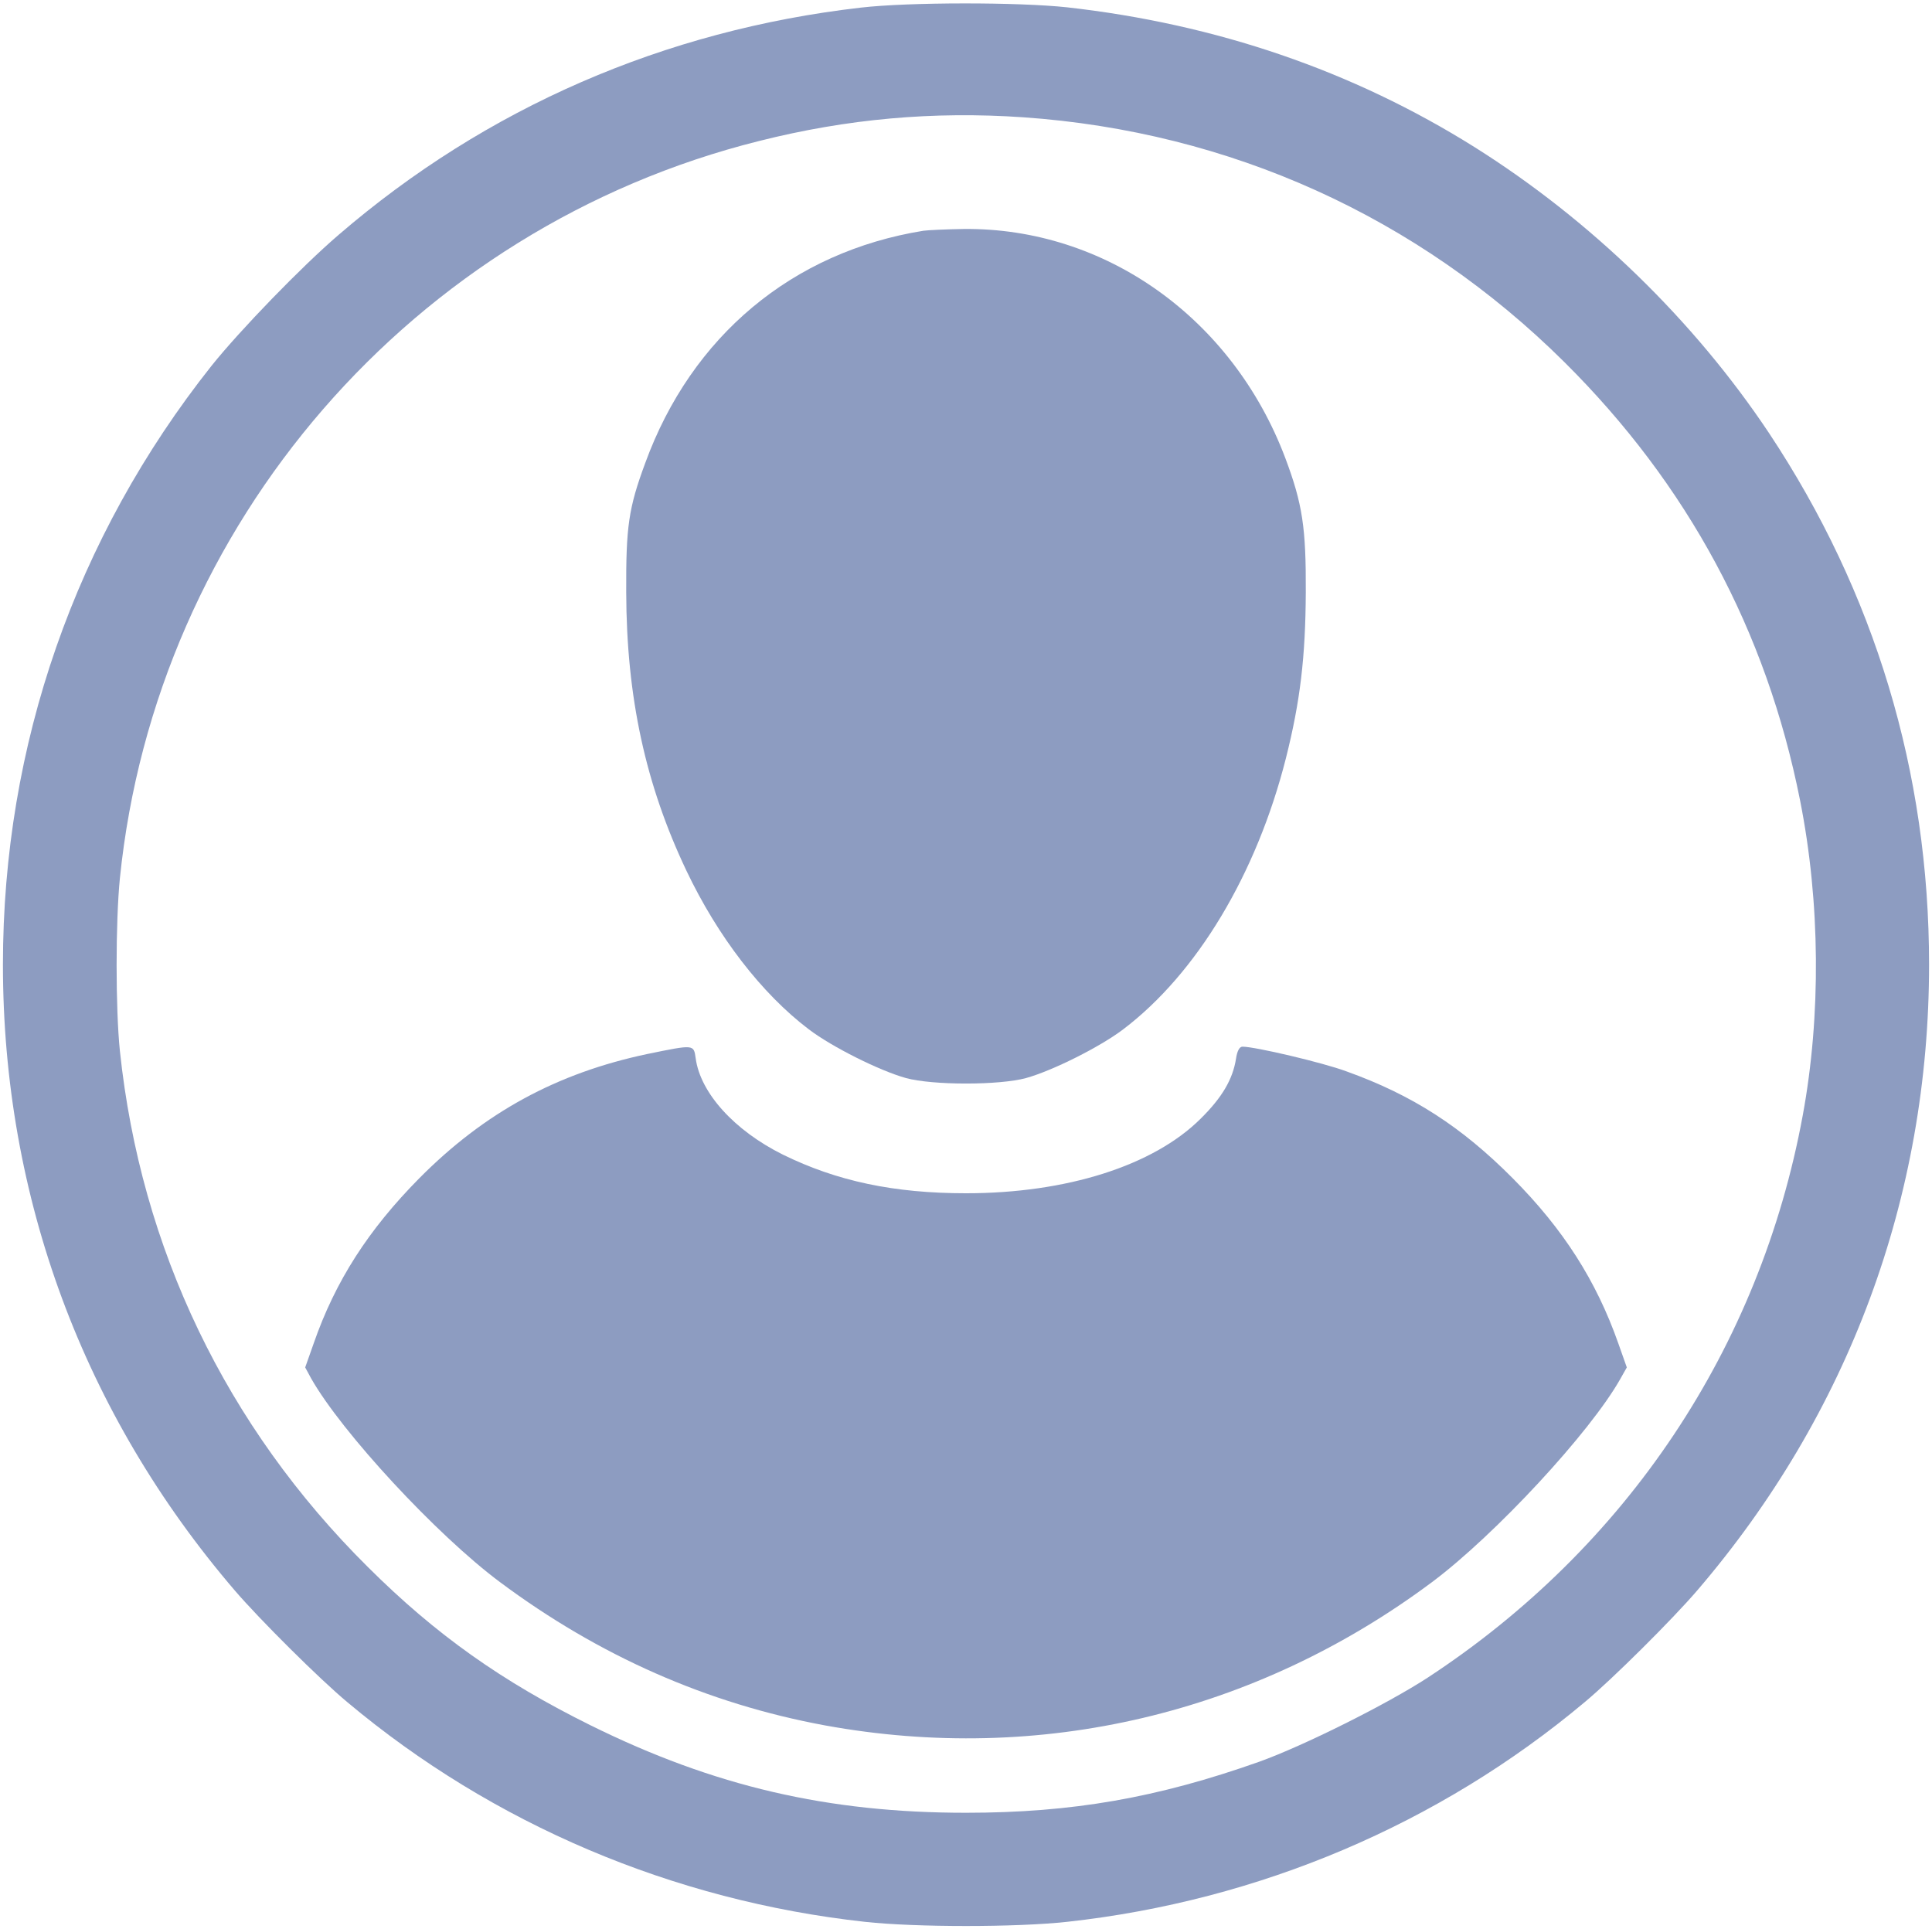
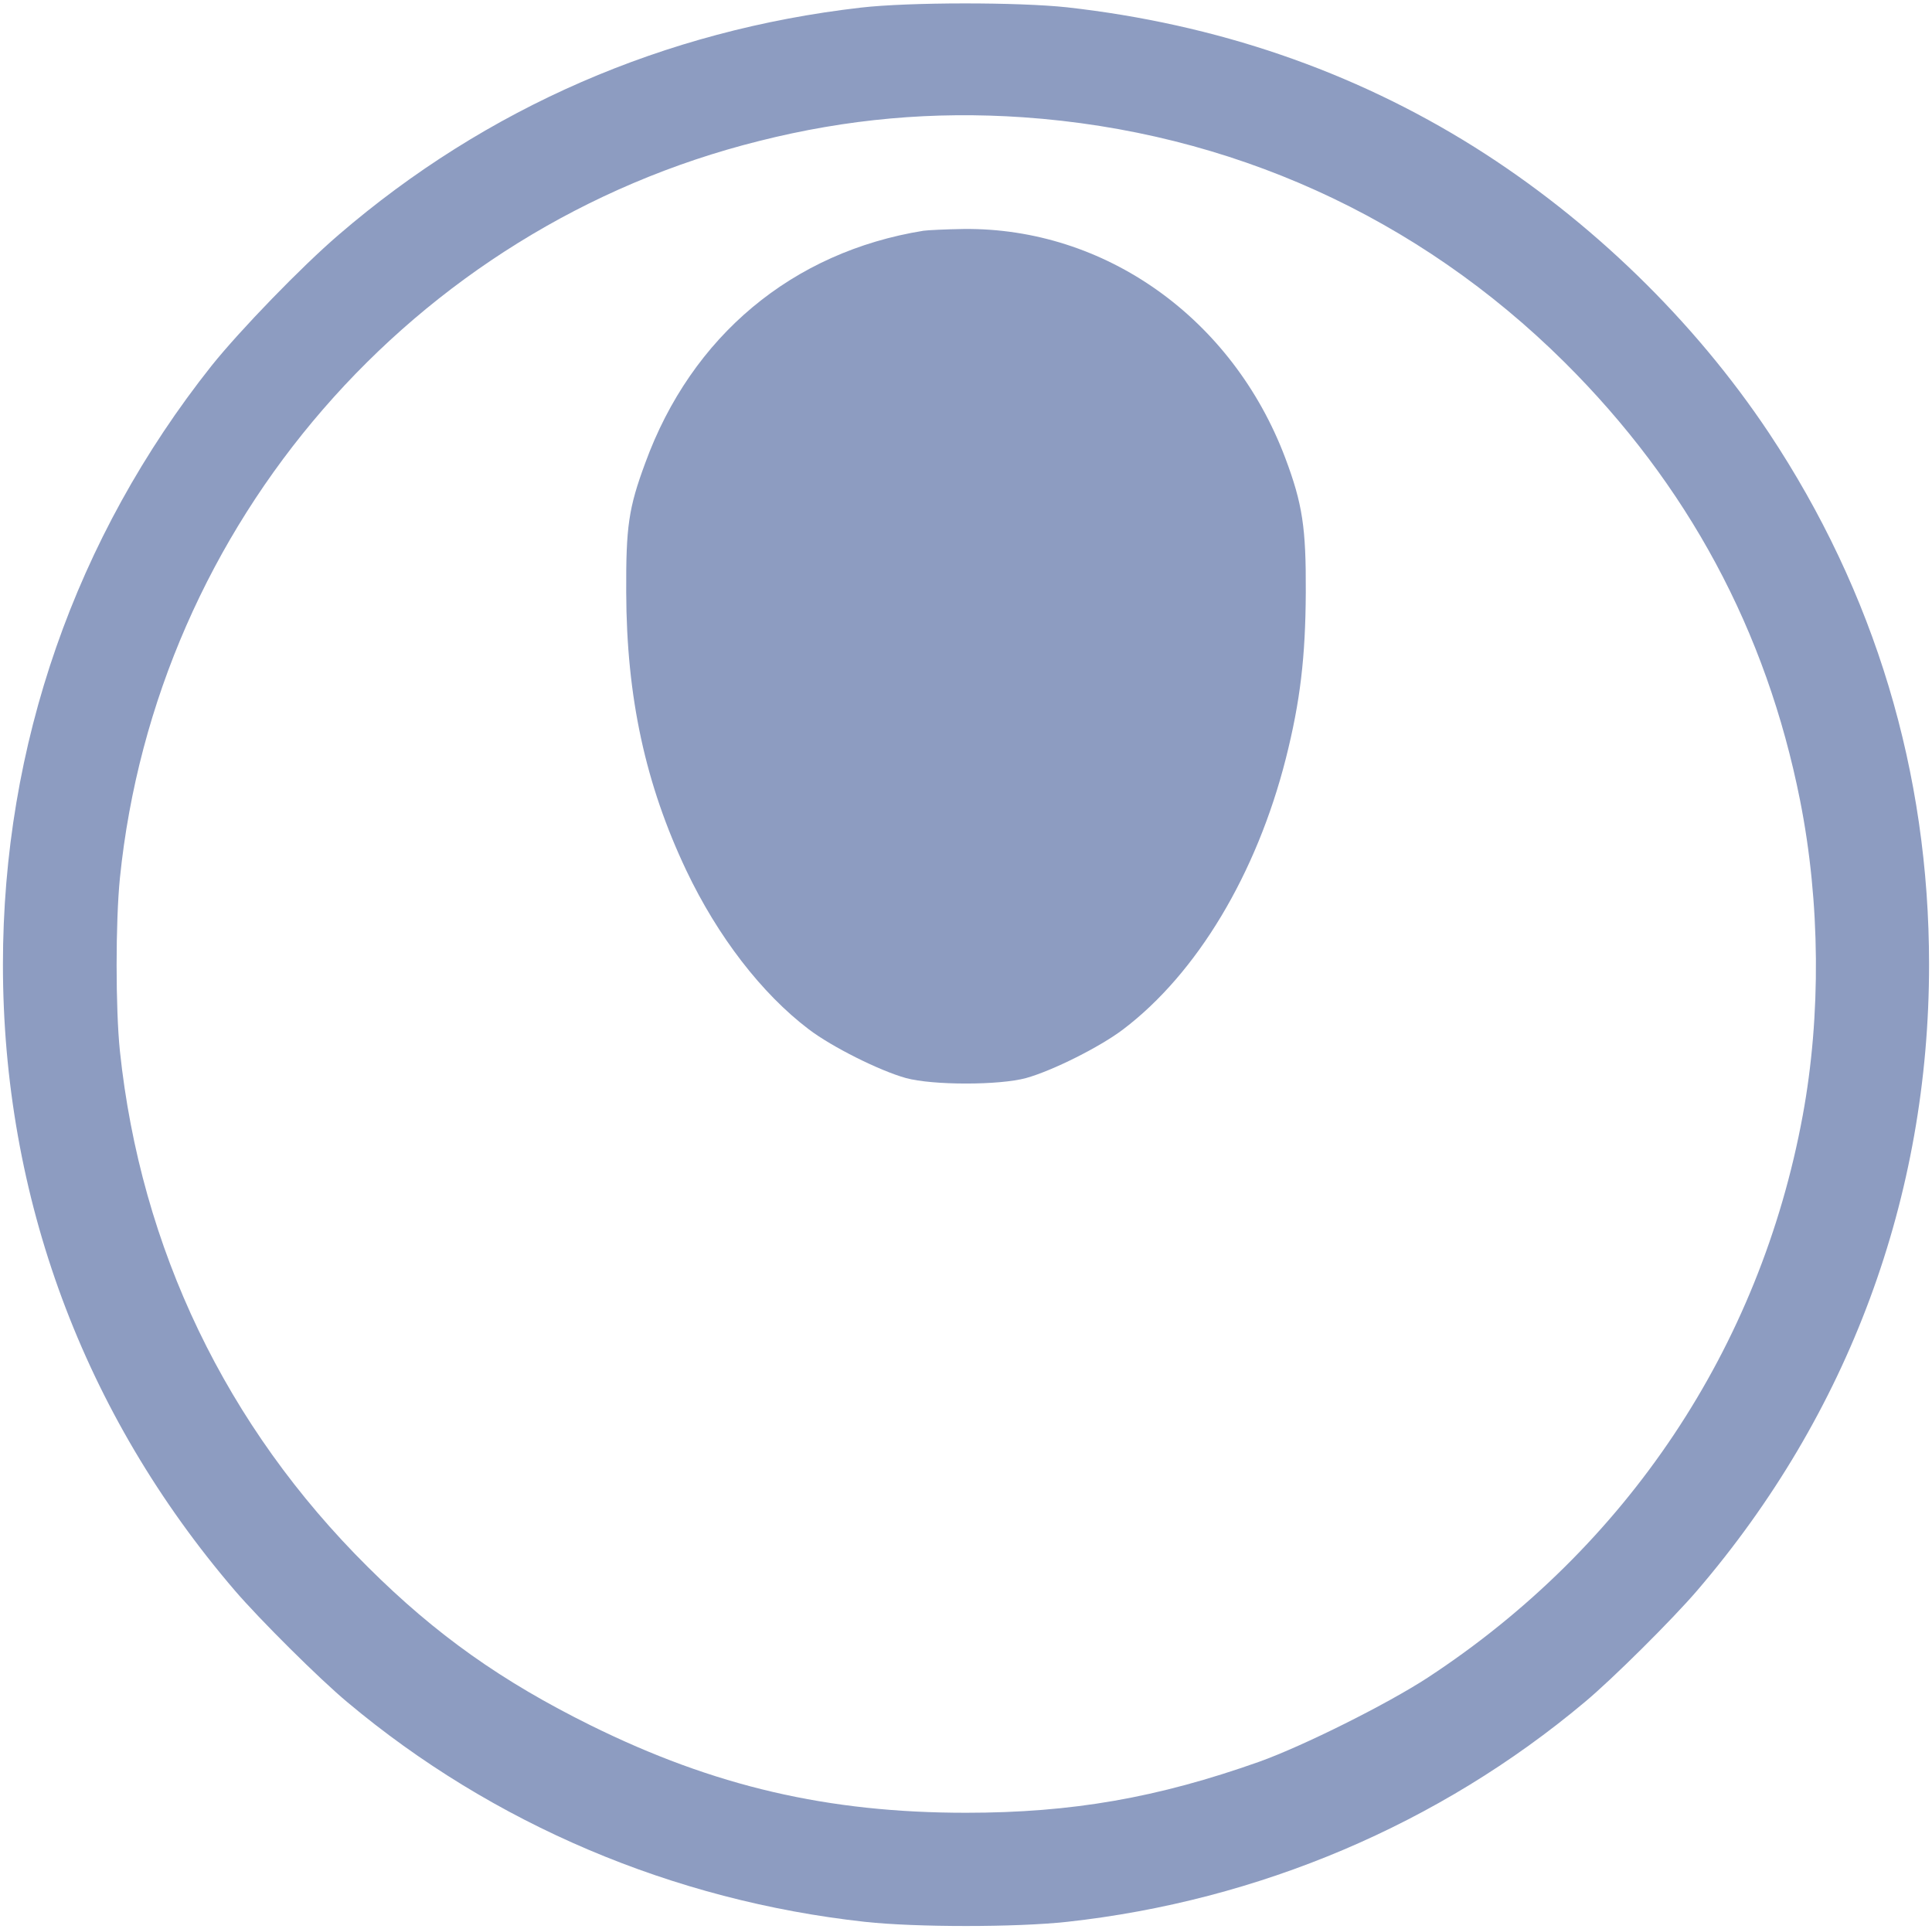
<svg xmlns="http://www.w3.org/2000/svg" version="1.0" viewBox="0 0 659 658">
  <g fill="#8d9cc1">
    <path d="M293.6 2.6c-66.9 7.7-127.7 34.1-178.1 77.5-12.6 10.8-33.6 32.5-43.3 44.6C25.7 183.3 1 254.2 1 329c0 79.3 27.4 153.2 79.1 213.5 8.4 9.8 28.9 30.2 38.4 38.1 49.6 41.6 111.1 67.7 176.5 74.9 17.4 1.9 51.6 1.9 69 0 65.4-7.2 126.9-33.3 176.5-74.9 9.5-7.9 30-28.3 38.4-38.1C630.6 482.2 658 408.3 658 329c0-65.6-18.5-126.9-54.6-181.3-25.6-38.4-60.8-72.6-100.4-97.5-41.6-26.1-88.2-42-139-47.7-16.7-1.8-53.9-1.8-70.4.1zM349 40c70.5 4.9 134.6 33.9 184.6 83.5 42.1 41.8 68.9 91.6 80.4 149.5 6.9 34.7 7.2 73.4.9 107.5-14.6 79.2-60 147.2-127.9 191.7-13.8 9-42.4 23.3-57.5 28.7-34.7 12.3-63.8 17.4-100 17.4-47.1 0-85.9-9-128-29.8-30.3-15-52.8-30.9-76-54-48.4-48-77.5-108.7-84.6-176-1.5-14.5-1.5-44 0-59 12.3-120.8 99.9-221.9 218-251.4C289 40.5 318.4 37.9 349 40z" />
    <path d="M315 78.7c-44.7 7.2-79.1 35.9-94.9 79.2-5.7 15.4-6.6 21.7-6.5 44.1.1 35.9 6.6 65.6 20.5 94.9 10.7 22.5 25.7 42 41.8 54.2 7.9 6 24.1 14.1 33.1 16.6 9.1 2.5 31.9 2.5 41 0 9-2.5 25.2-10.6 33.1-16.6 25.2-19.1 45.5-53 55.5-92.4 4.9-19.4 6.7-34.6 6.8-56.7.1-22-1.1-30.1-7-45.8-18-47.7-61.5-78.6-109.7-78.1-6.2.1-12.3.4-13.7.6z" />
-     <path d="M220.8 359.5c-30.8 6.5-55.5 19.9-77.8 42.4-17.3 17.5-28.6 35-36 56.3l-2.9 8.2 2 3.7c10.4 18.4 42.8 53.4 64.4 69.5 33.8 25.2 70.8 41.5 110.9 48.9 73.4 13.4 146.8-3.9 207.1-48.9 21.5-16.1 53.9-51 64.2-69.3l2.2-3.9-2.9-8.2c-7.5-21.3-18.7-38.9-36-56.3-17.5-17.6-34.2-28.4-56.8-36.5-8.1-3-31.1-8.4-35.4-8.4-1 0-1.8 1.4-2.2 4.1-1.1 7-4.7 13.2-12.1 20.5-16.1 16-45.7 25.4-80 25.4-24.5 0-44-4.1-62.5-13.2-16.5-8.2-28.1-21-29.7-32.8-.7-4.8-.4-4.8-16.5-1.5z" />
  </g>
</svg>